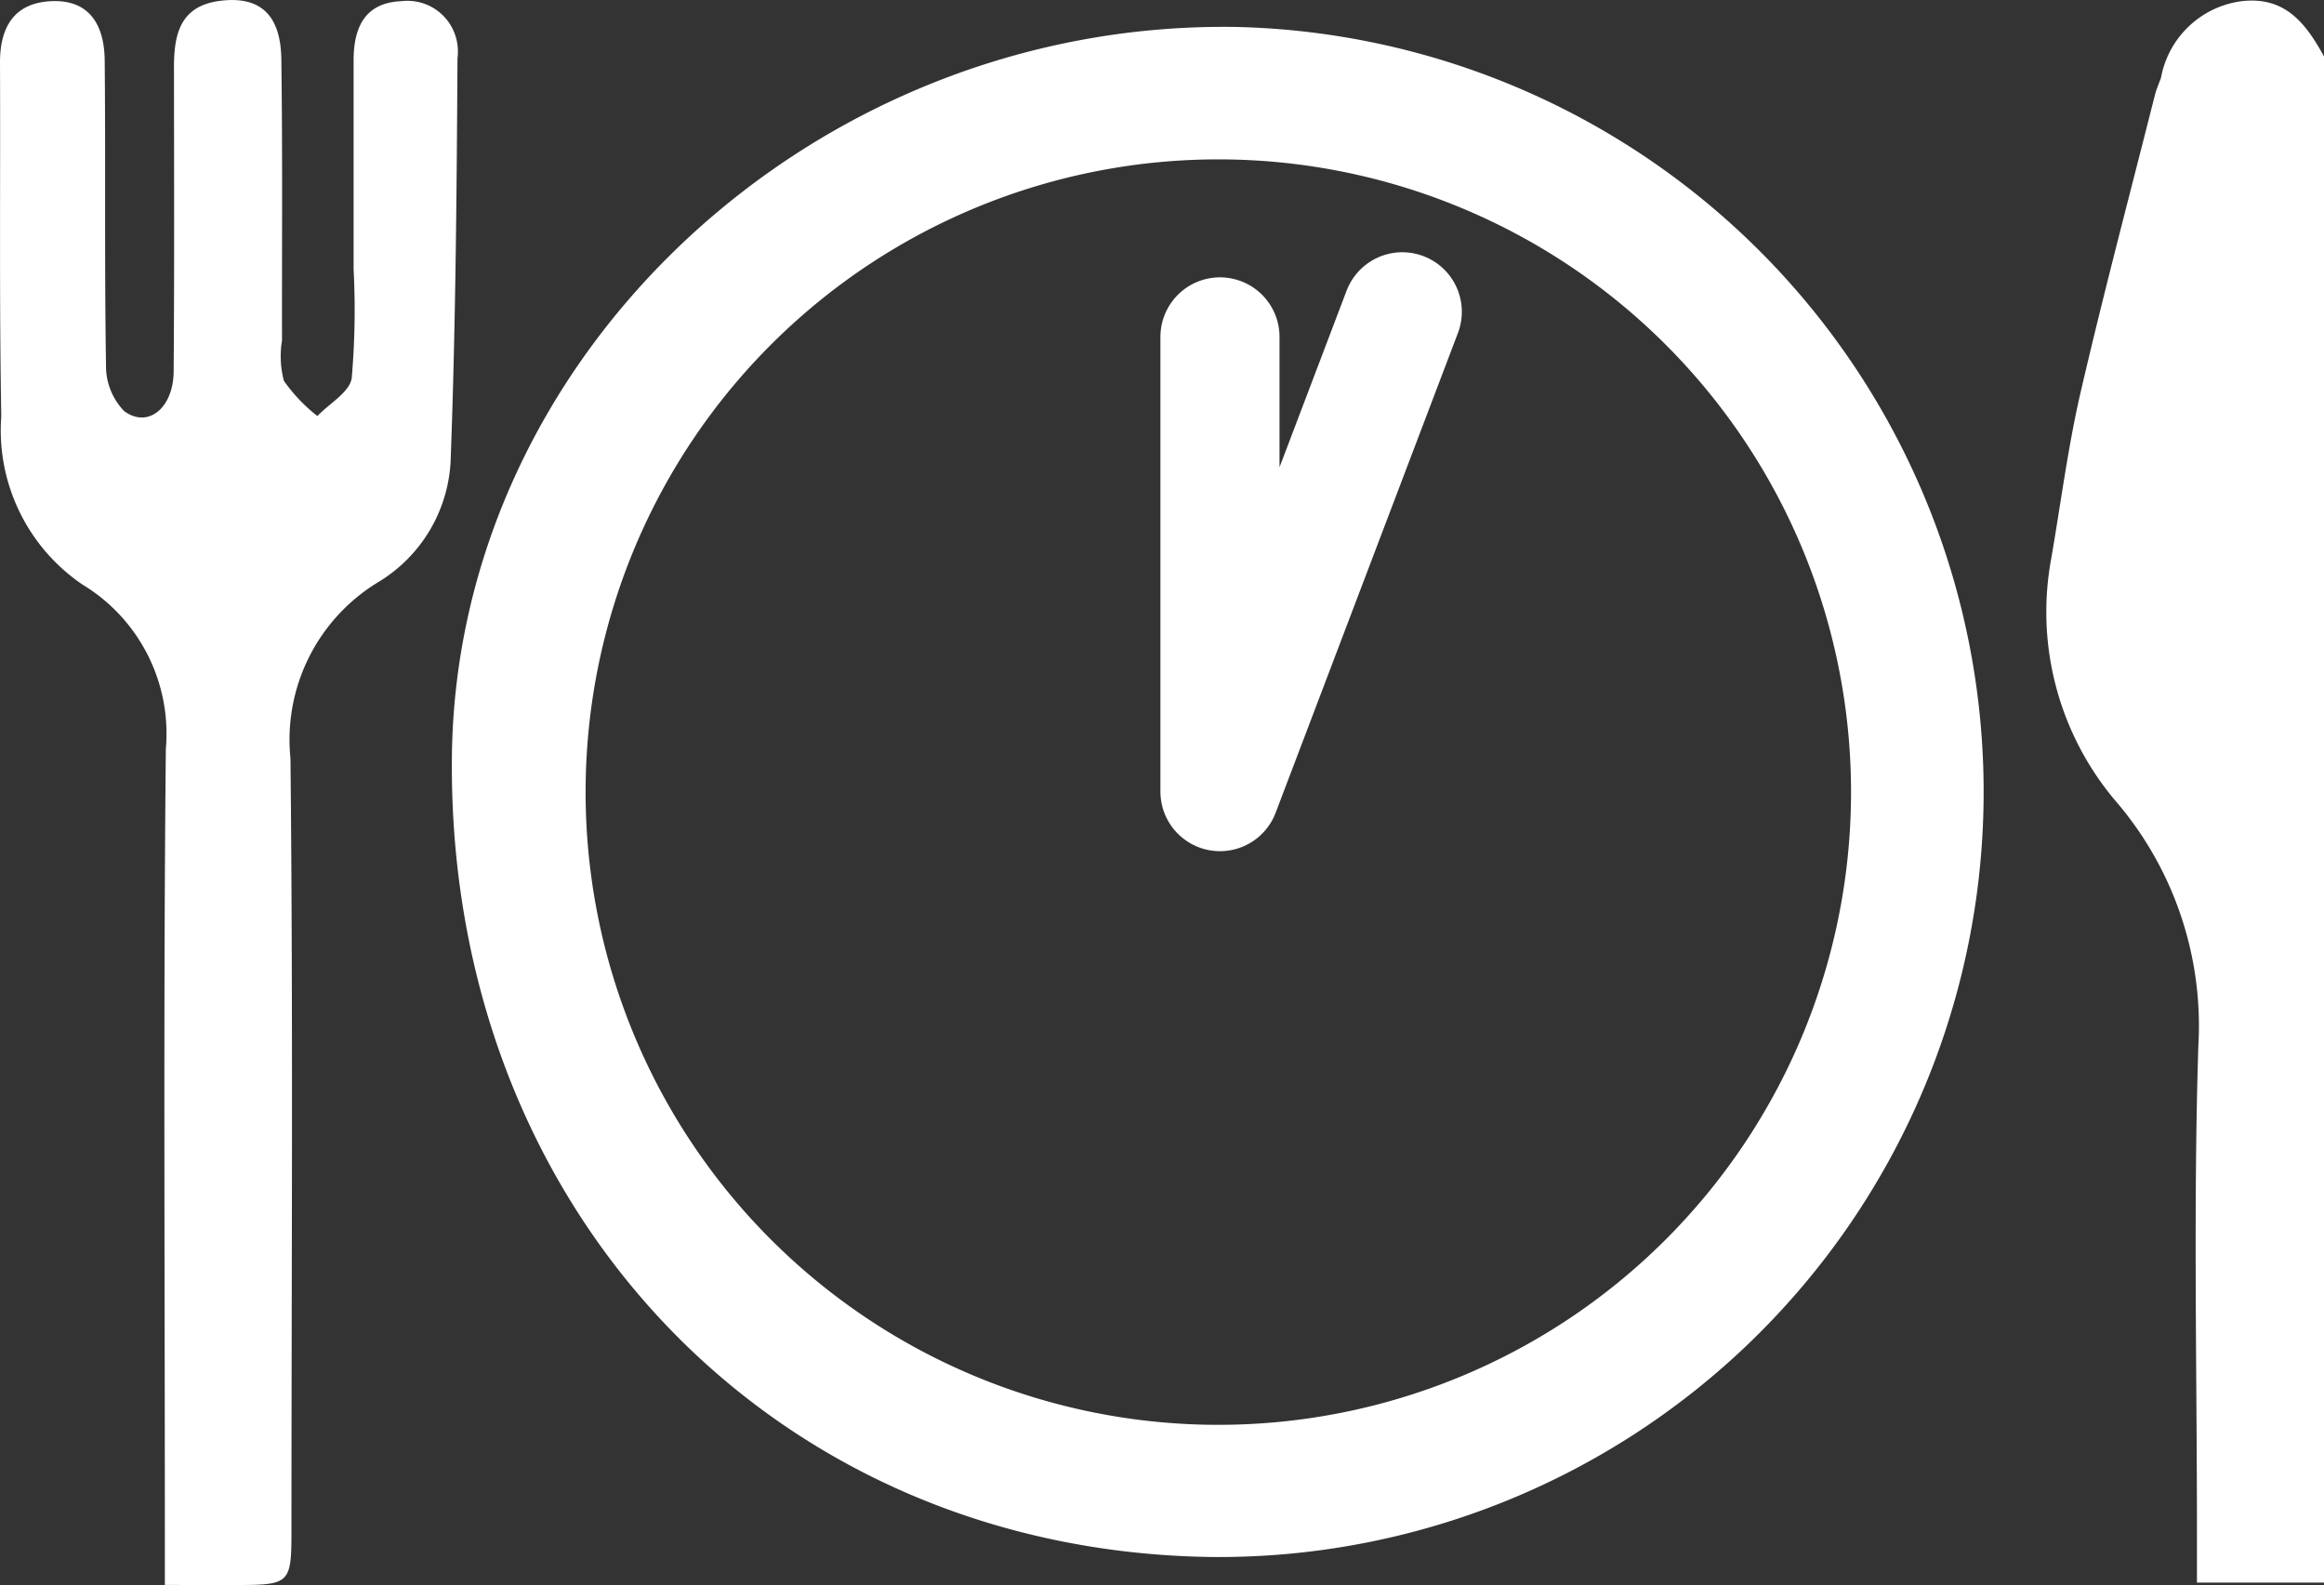
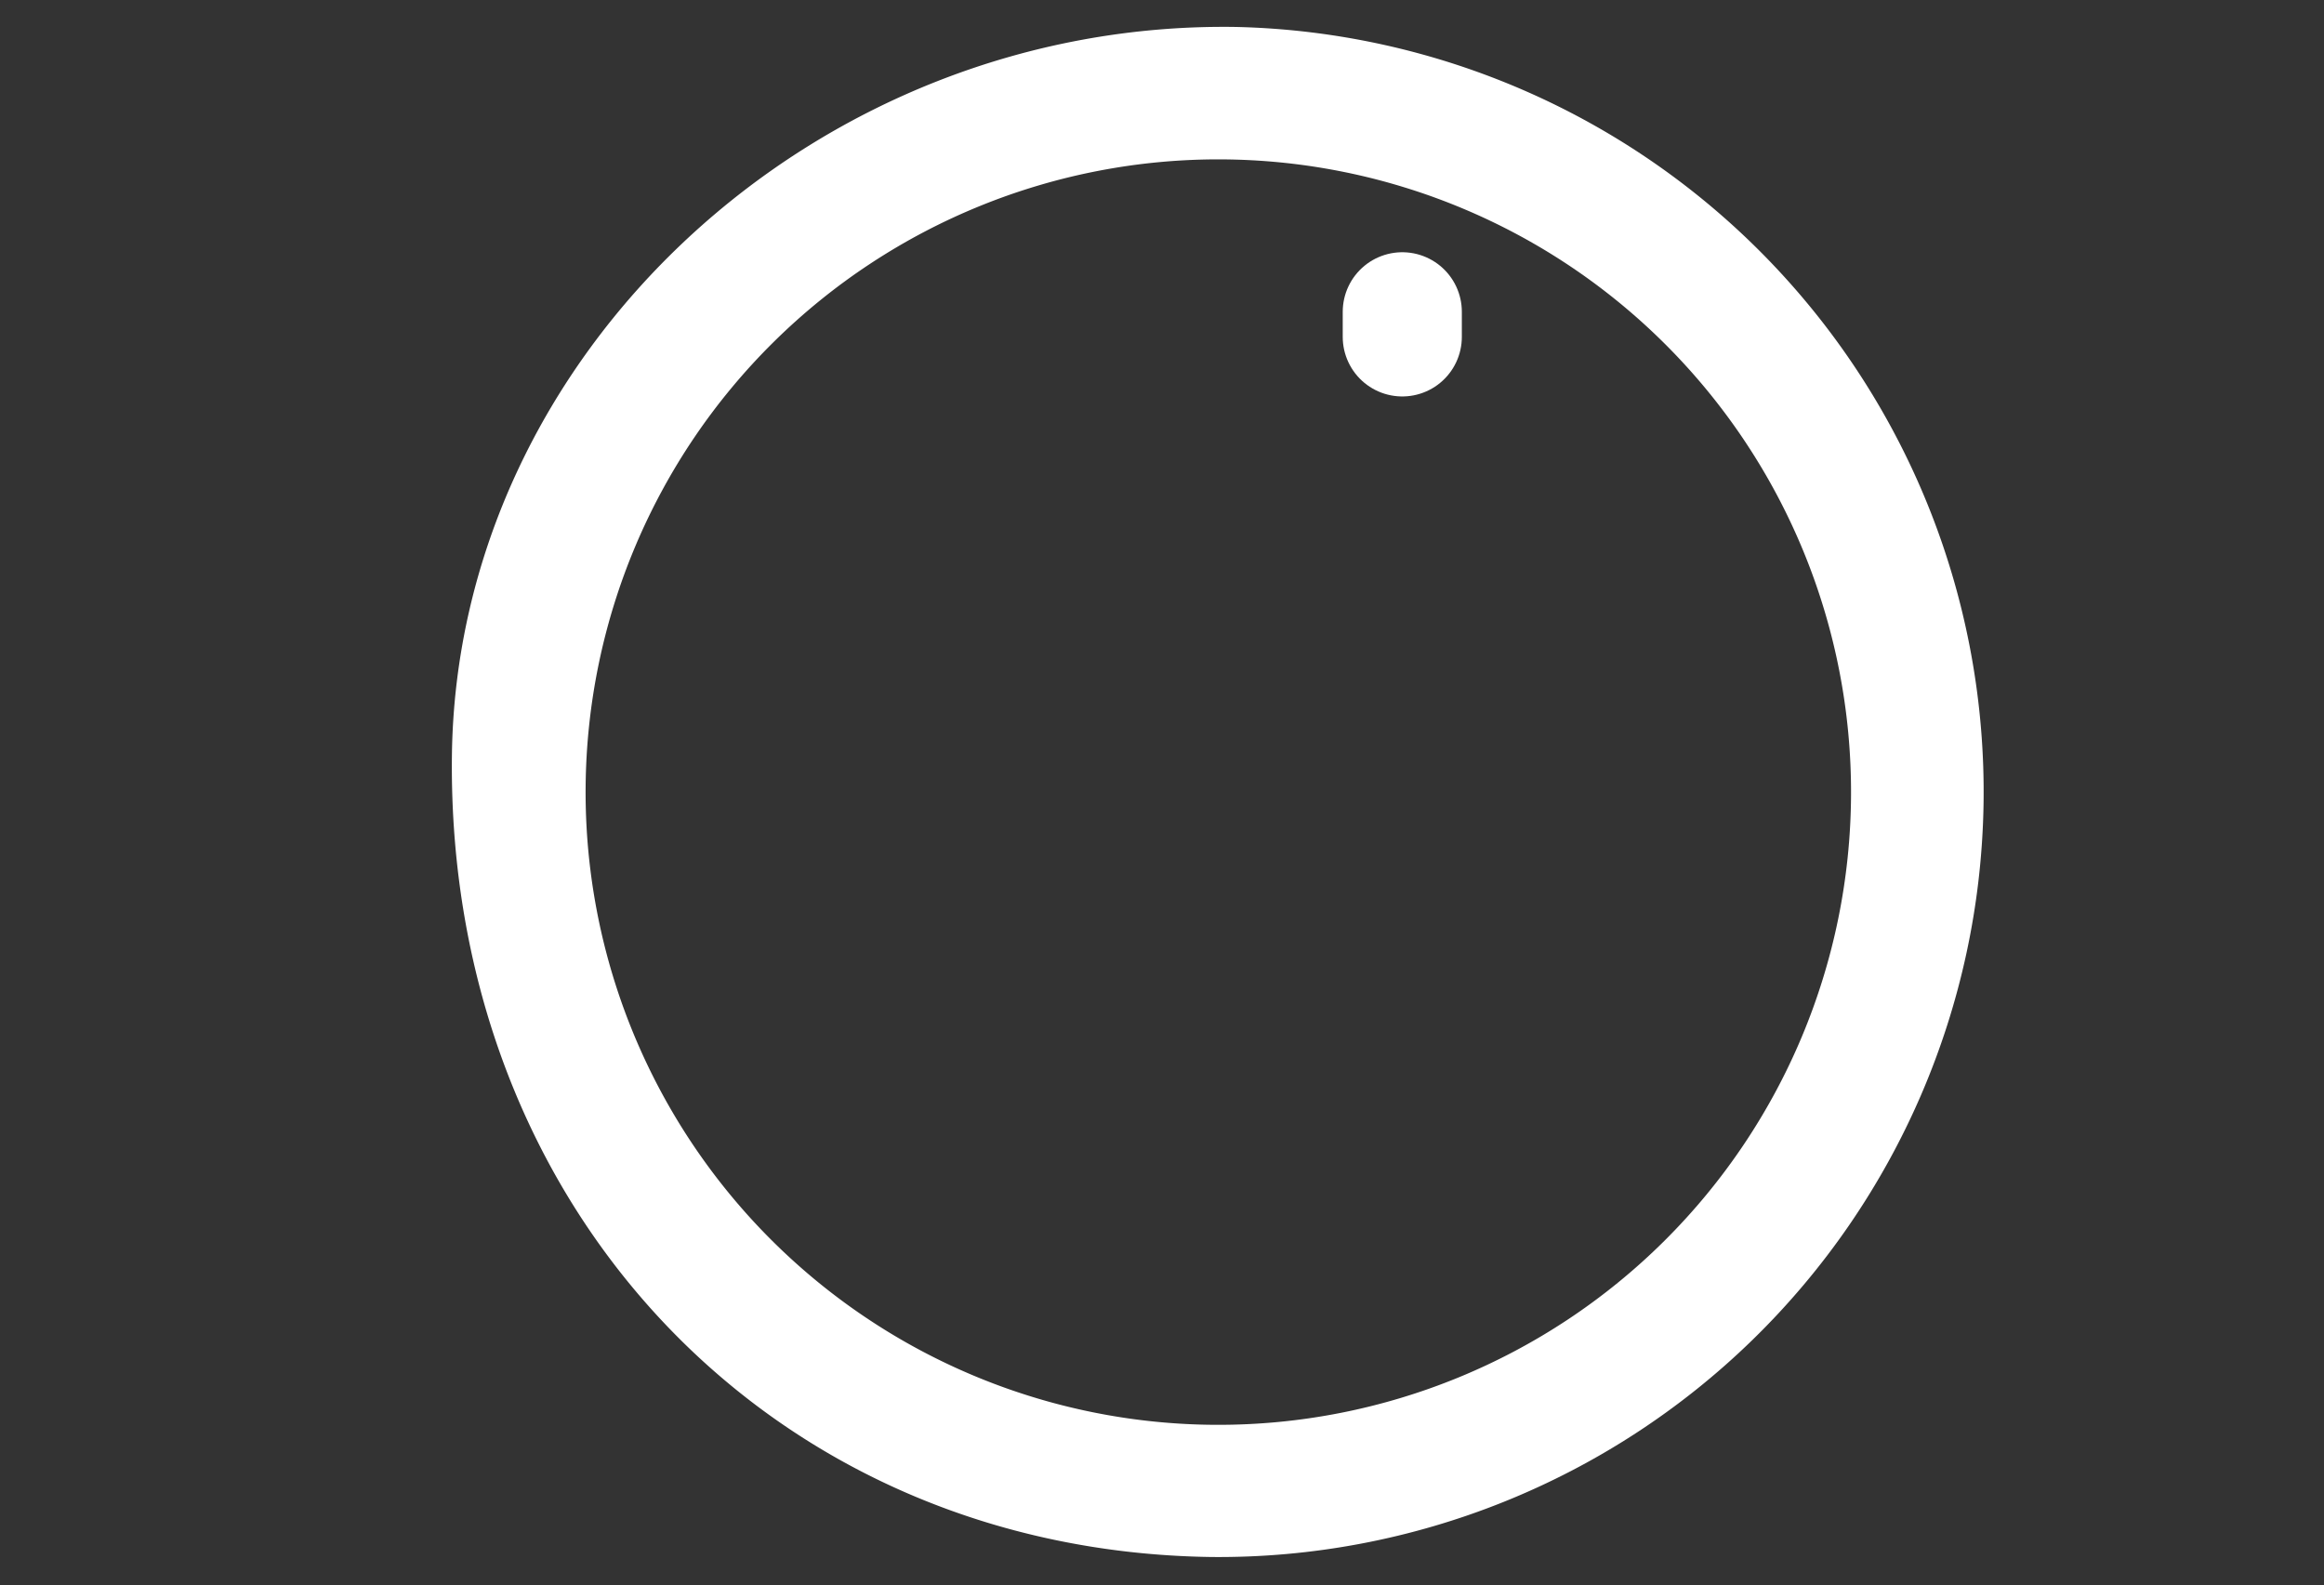
<svg xmlns="http://www.w3.org/2000/svg" id="lunch_mini" width="58.534" height="39.92" viewBox="0 0 58.534 39.92">
  <rect x="0" y="0" width="58.534" height="39.92" fill="#333333" stroke="none" />
-   <path id="パス_31" data-name="パス 31" d="M1884.52,6911.837h-3.2v-1.294c0-4.074-.093-8.151.035-12.221a8.685,8.685,0,0,0-2.023-6.1,7.37,7.37,0,0,1-1.681-6.184c.24-1.385.418-2.785.732-4.151.583-2.517,1.246-5.014,1.879-7.52.037-.147.1-.286.152-.43a2.379,2.379,0,0,1,2-1.926c1.124-.146,1.649.556,2.107,1.389Z" transform="translate(-1825.986 -6871.977)" fill="#fff" />
  <path id="パス_32" data-name="パス 32" d="M1836.316,6911.524c-11.067-.148-19.253-8.769-19.135-20.156.106-10.143,9.146-18.552,19.757-18.38a19.271,19.271,0,0,1-.622,38.536Zm.128-3.329a15.936,15.936,0,1,0-15.895-16.058,15.935,15.935,0,0,0,15.895,16.058Z" transform="translate(-1805.799 -6872.309)" fill="#fff" />
-   <path id="パス_33" data-name="パス 33" d="M1804.23,6911.887v-1.5c0-6.522-.039-13.039.025-19.558a4.388,4.388,0,0,0-2.1-4.138,4.7,4.7,0,0,1-2.045-4.238c-.053-2.973-.019-5.947-.032-8.917,0-.9.37-1.5,1.3-1.539.988-.041,1.331.648,1.337,1.5.025,2.554-.008,5.108.033,7.662a1.63,1.63,0,0,0,.456,1.162c.6.445,1.241-.072,1.248-1,.019-2.554.01-5.108.008-7.664,0-.827.156-1.538,1.155-1.667s1.531.333,1.549,1.464c.033,2.363.013,4.725.017,7.09a2.421,2.421,0,0,0,.047,1.015,4.18,4.18,0,0,0,.844.888c.3-.317.817-.605.865-.958a19.921,19.921,0,0,0,.047-2.739v-5.261c0-.827.282-1.452,1.2-1.491a1.271,1.271,0,0,1,1.417,1.107,1.291,1.291,0,0,1,0,.328c-.02,3.353-.046,6.706-.17,10.055a3.773,3.773,0,0,1-1.832,3.145,4.64,4.64,0,0,0-2.205,4.438c.067,6.443.026,12.885.025,19.328,0,1.488,0,1.488-1.495,1.49Z" transform="translate(-1800.078 -6871.968)" fill="#fff" />
-   <path id="パス_37" data-name="パス 37" d="M1850.843,6883.768l-4.592,12.085V6884.4" transform="translate(-1815.524 -6875.915)" fill="none" stroke="#fff" stroke-linecap="round" stroke-linejoin="round" stroke-width="3" />
+   <path id="パス_37" data-name="パス 37" d="M1850.843,6883.768V6884.4" transform="translate(-1815.524 -6875.915)" fill="none" stroke="#fff" stroke-linecap="round" stroke-linejoin="round" stroke-width="3" />
</svg>